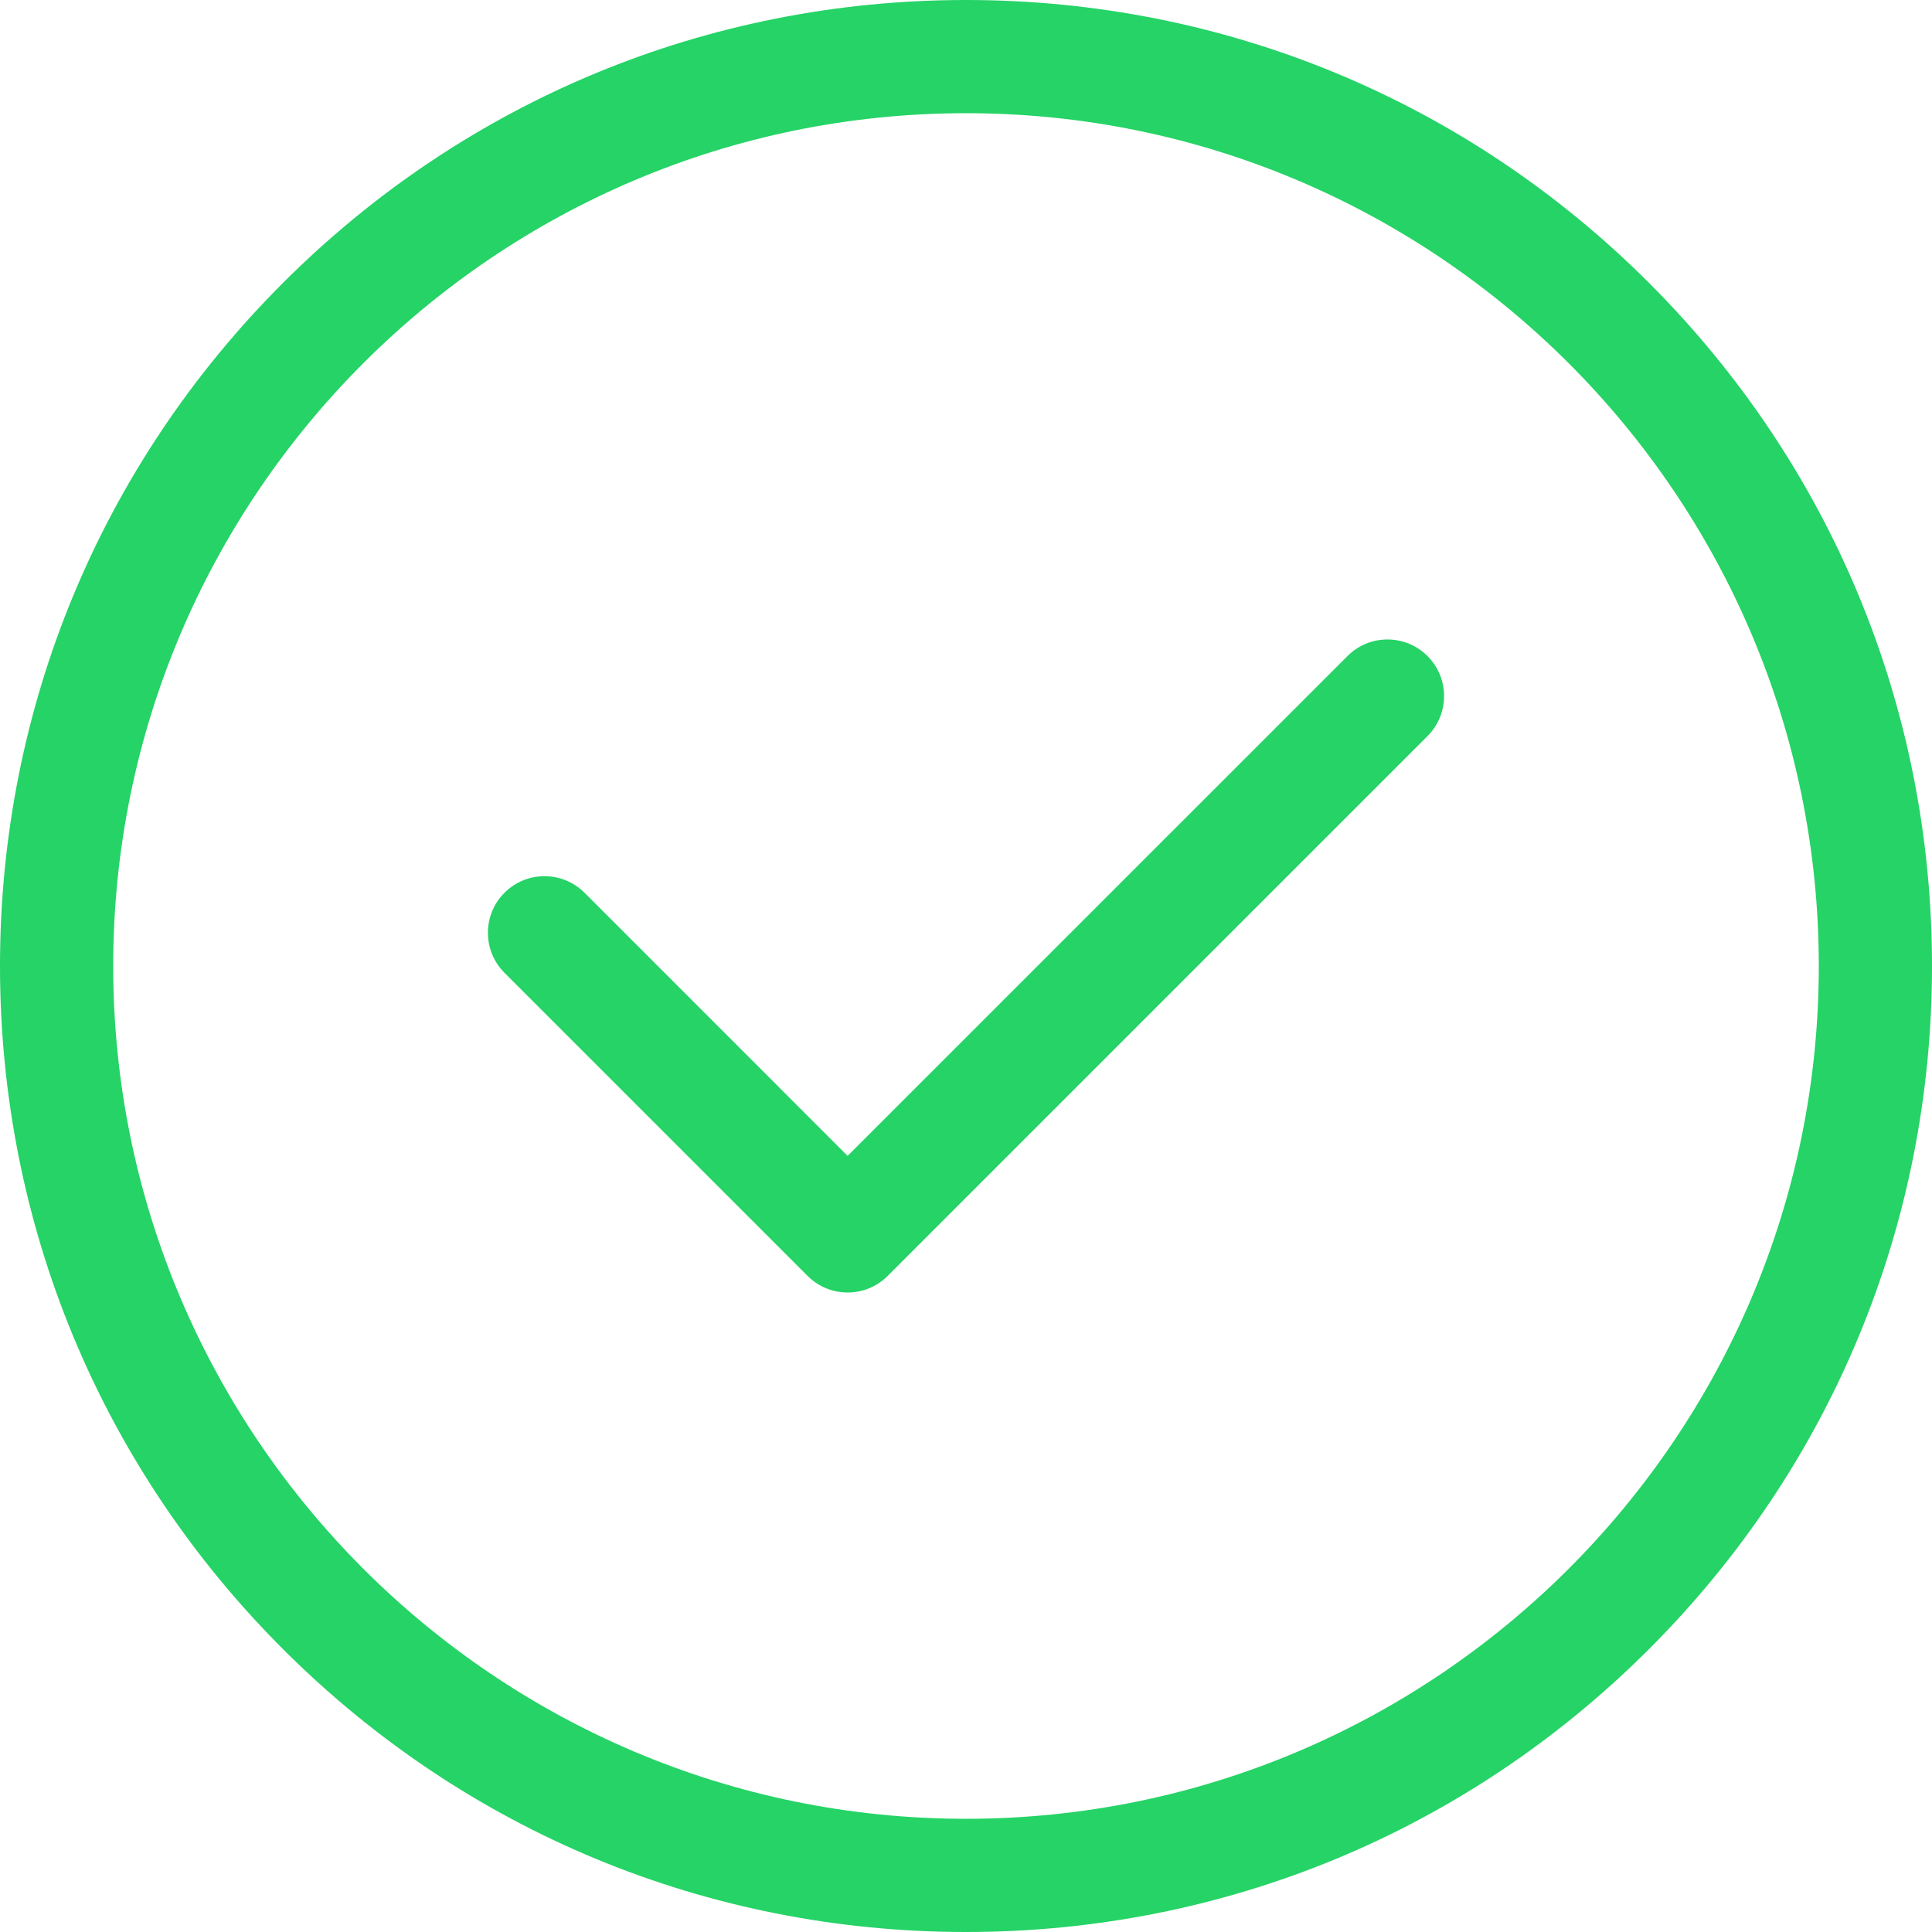
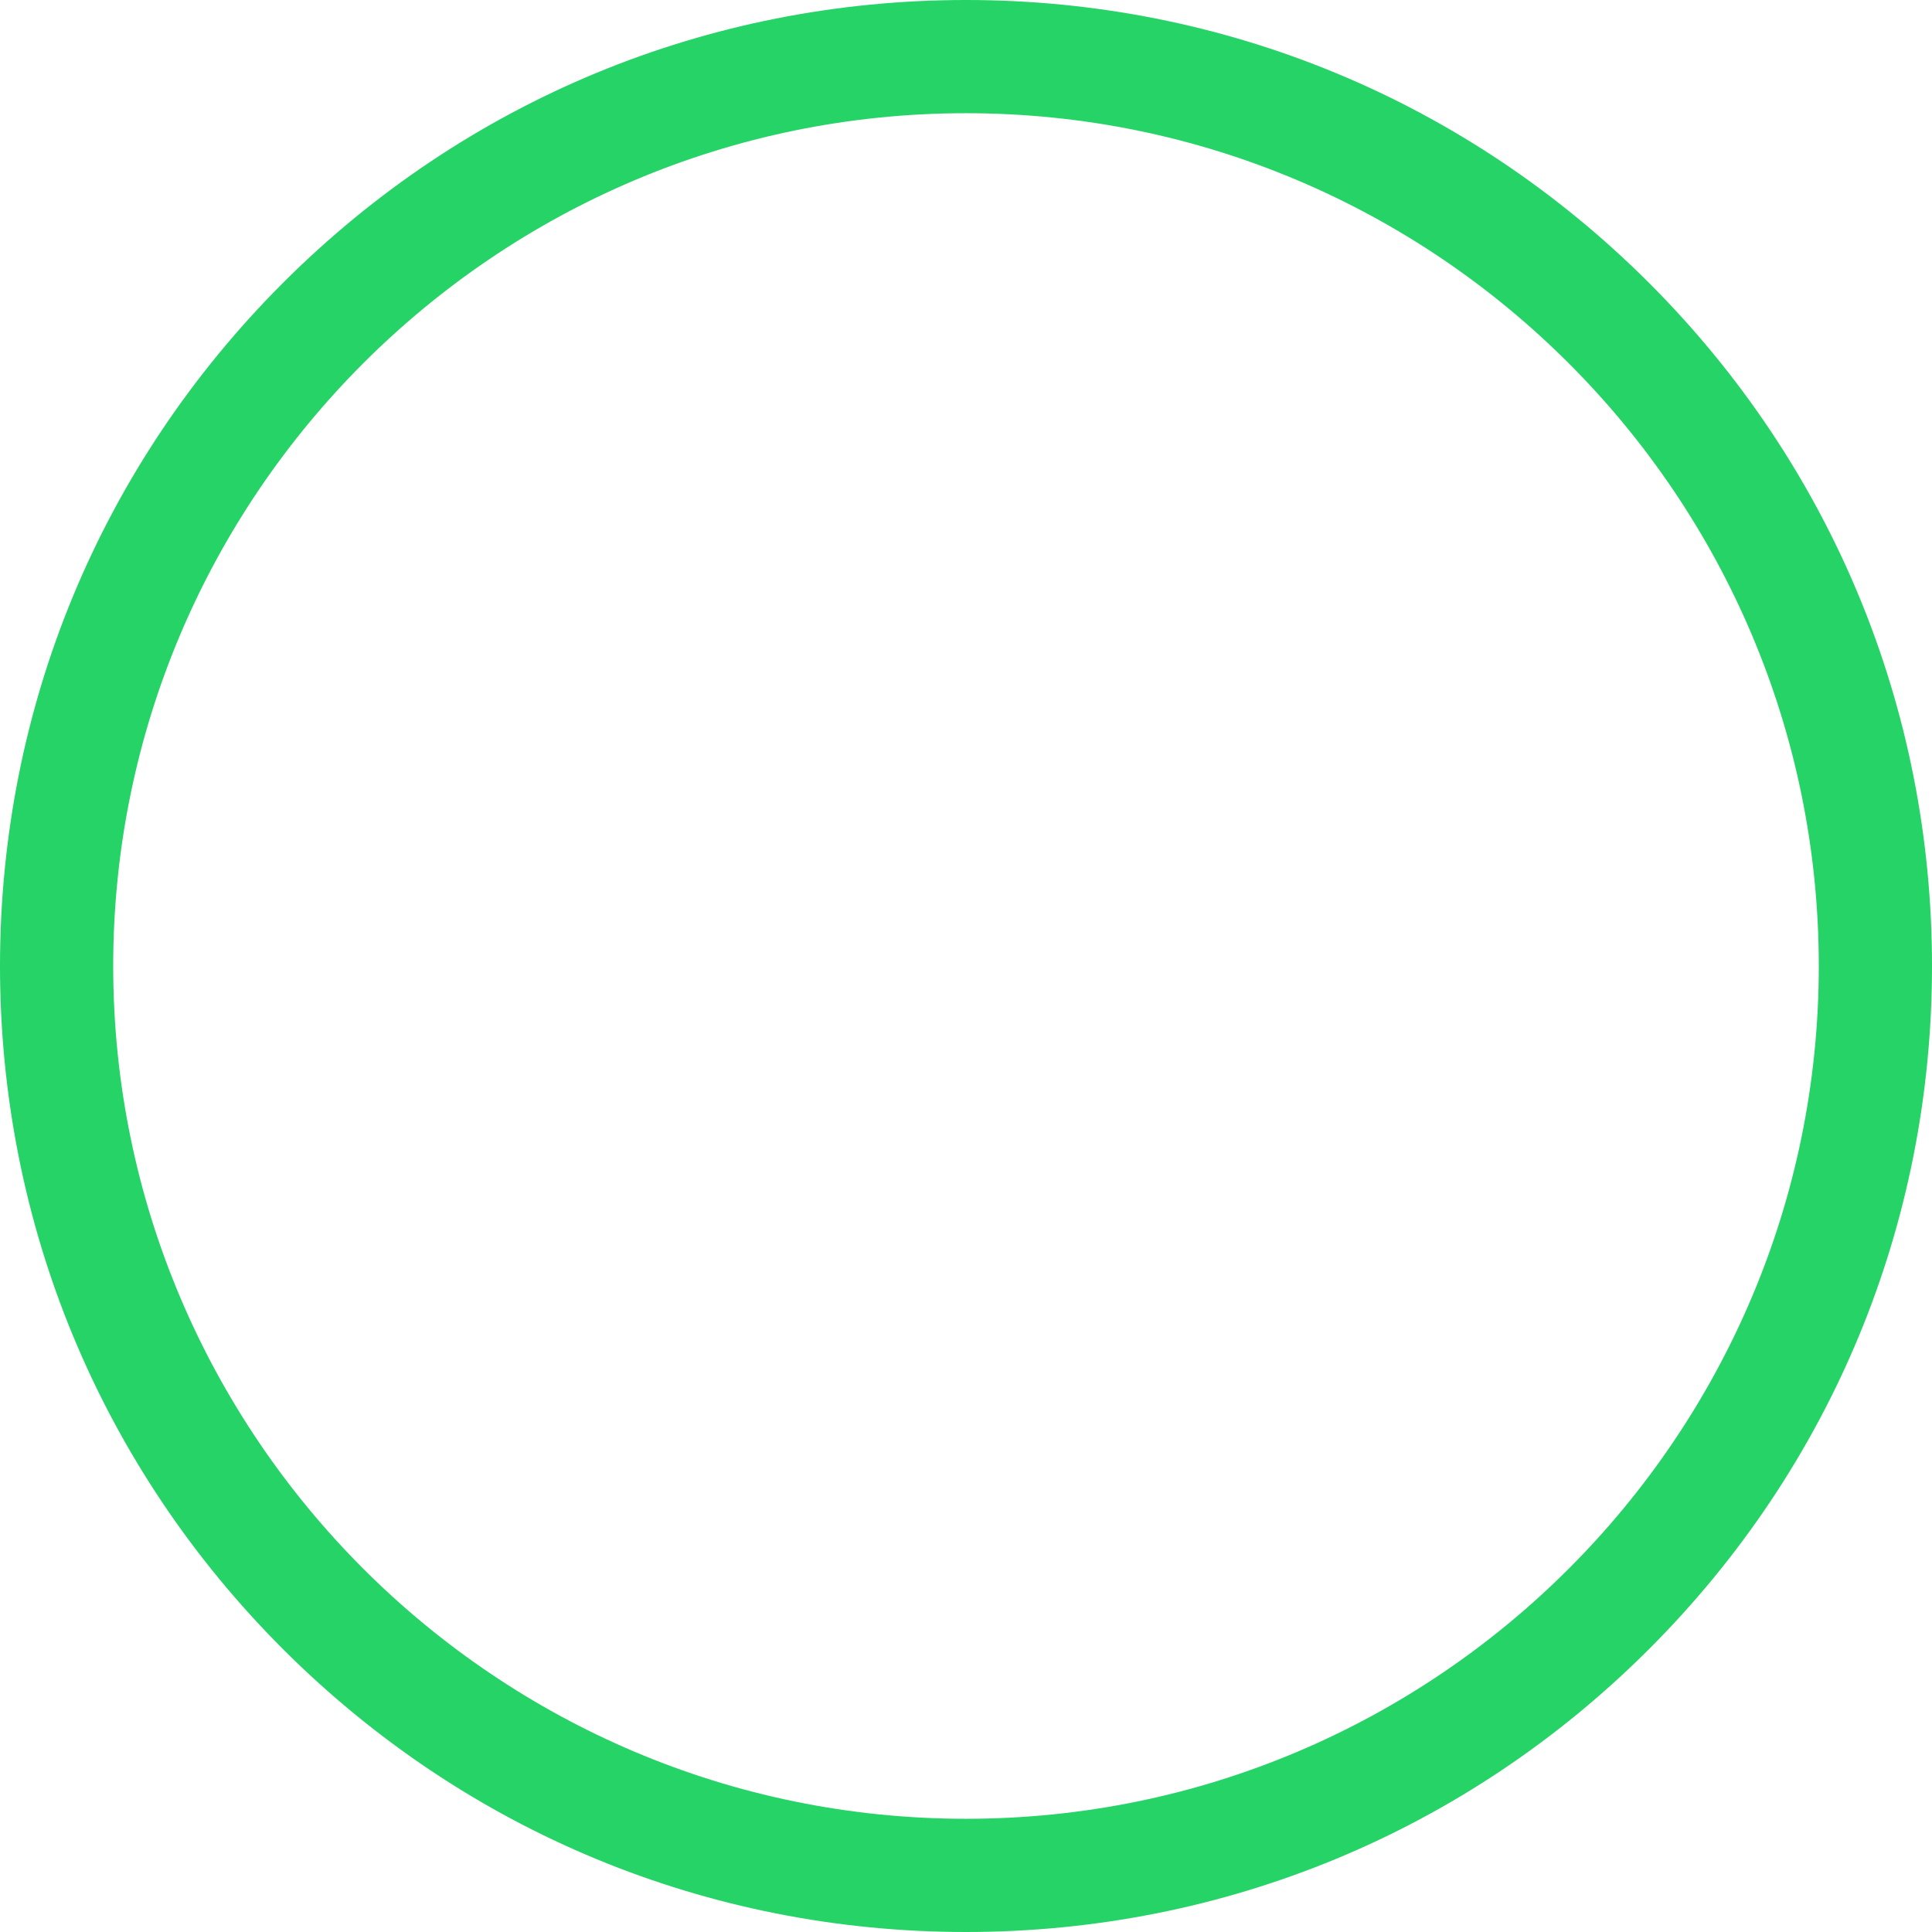
<svg xmlns="http://www.w3.org/2000/svg" width="47" height="47" viewBox="0 0 47 47" fill="none">
  <path d="M40.117 6.883C35.678 2.444 29.777 0 23.5 0C17.223 0 11.321 2.444 6.883 6.883C2.444 11.322 0 17.223 0 23.5C0 29.777 2.444 35.678 6.883 40.117C11.322 44.556 17.223 47 23.5 47C29.777 47 35.678 44.556 40.117 40.117C44.556 35.678 47 29.777 47 23.5C47 17.223 44.556 11.322 40.117 6.883ZM23.5 44.246C12.06 44.246 2.754 34.939 2.754 23.5C2.754 12.06 12.06 2.754 23.5 2.754C34.939 2.754 44.246 12.06 44.246 23.5C44.246 34.939 34.939 44.246 23.5 44.246Z" fill="#25D366" />
-   <path d="M34.727 15.96C34.189 15.422 33.317 15.422 32.78 15.96L20.62 28.119L14.22 21.718C13.682 21.181 12.81 21.181 12.273 21.718C11.735 22.256 11.735 23.128 12.273 23.666L19.647 31.04C19.916 31.309 20.268 31.443 20.62 31.443C20.973 31.443 21.325 31.309 21.594 31.04L34.727 17.907C35.265 17.369 35.265 16.497 34.727 15.96Z" fill="#25D366" />
</svg>